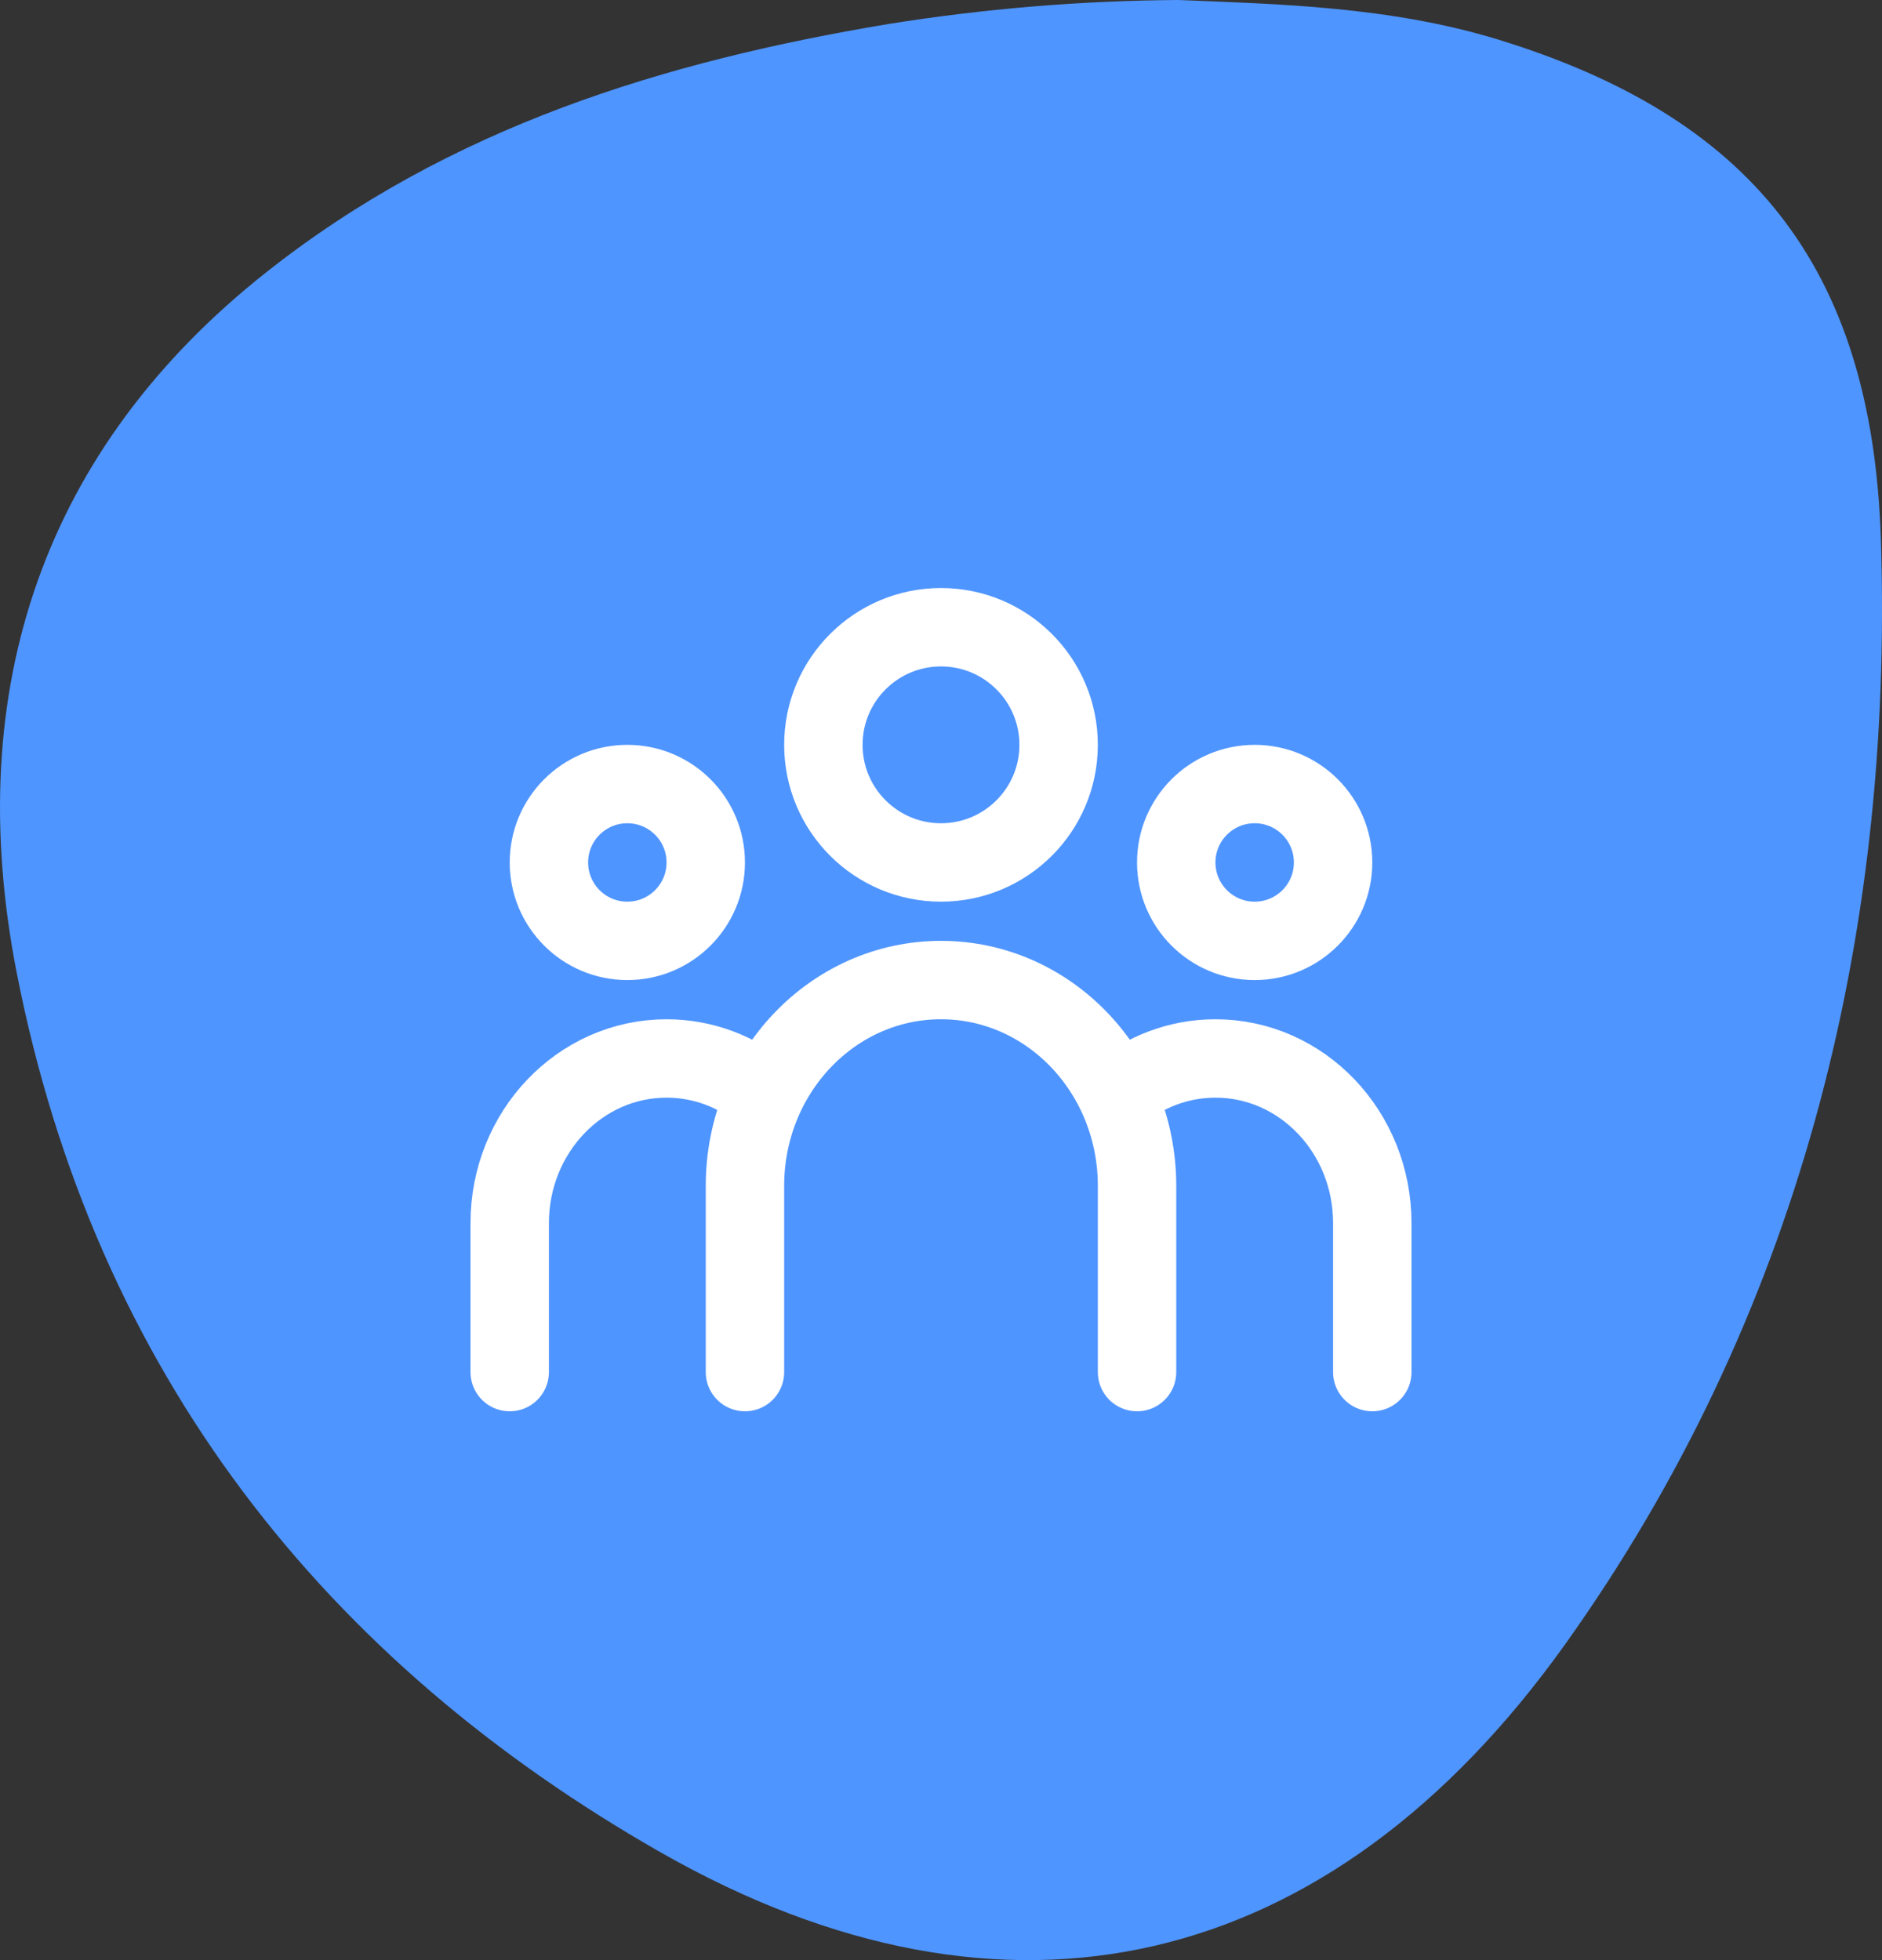
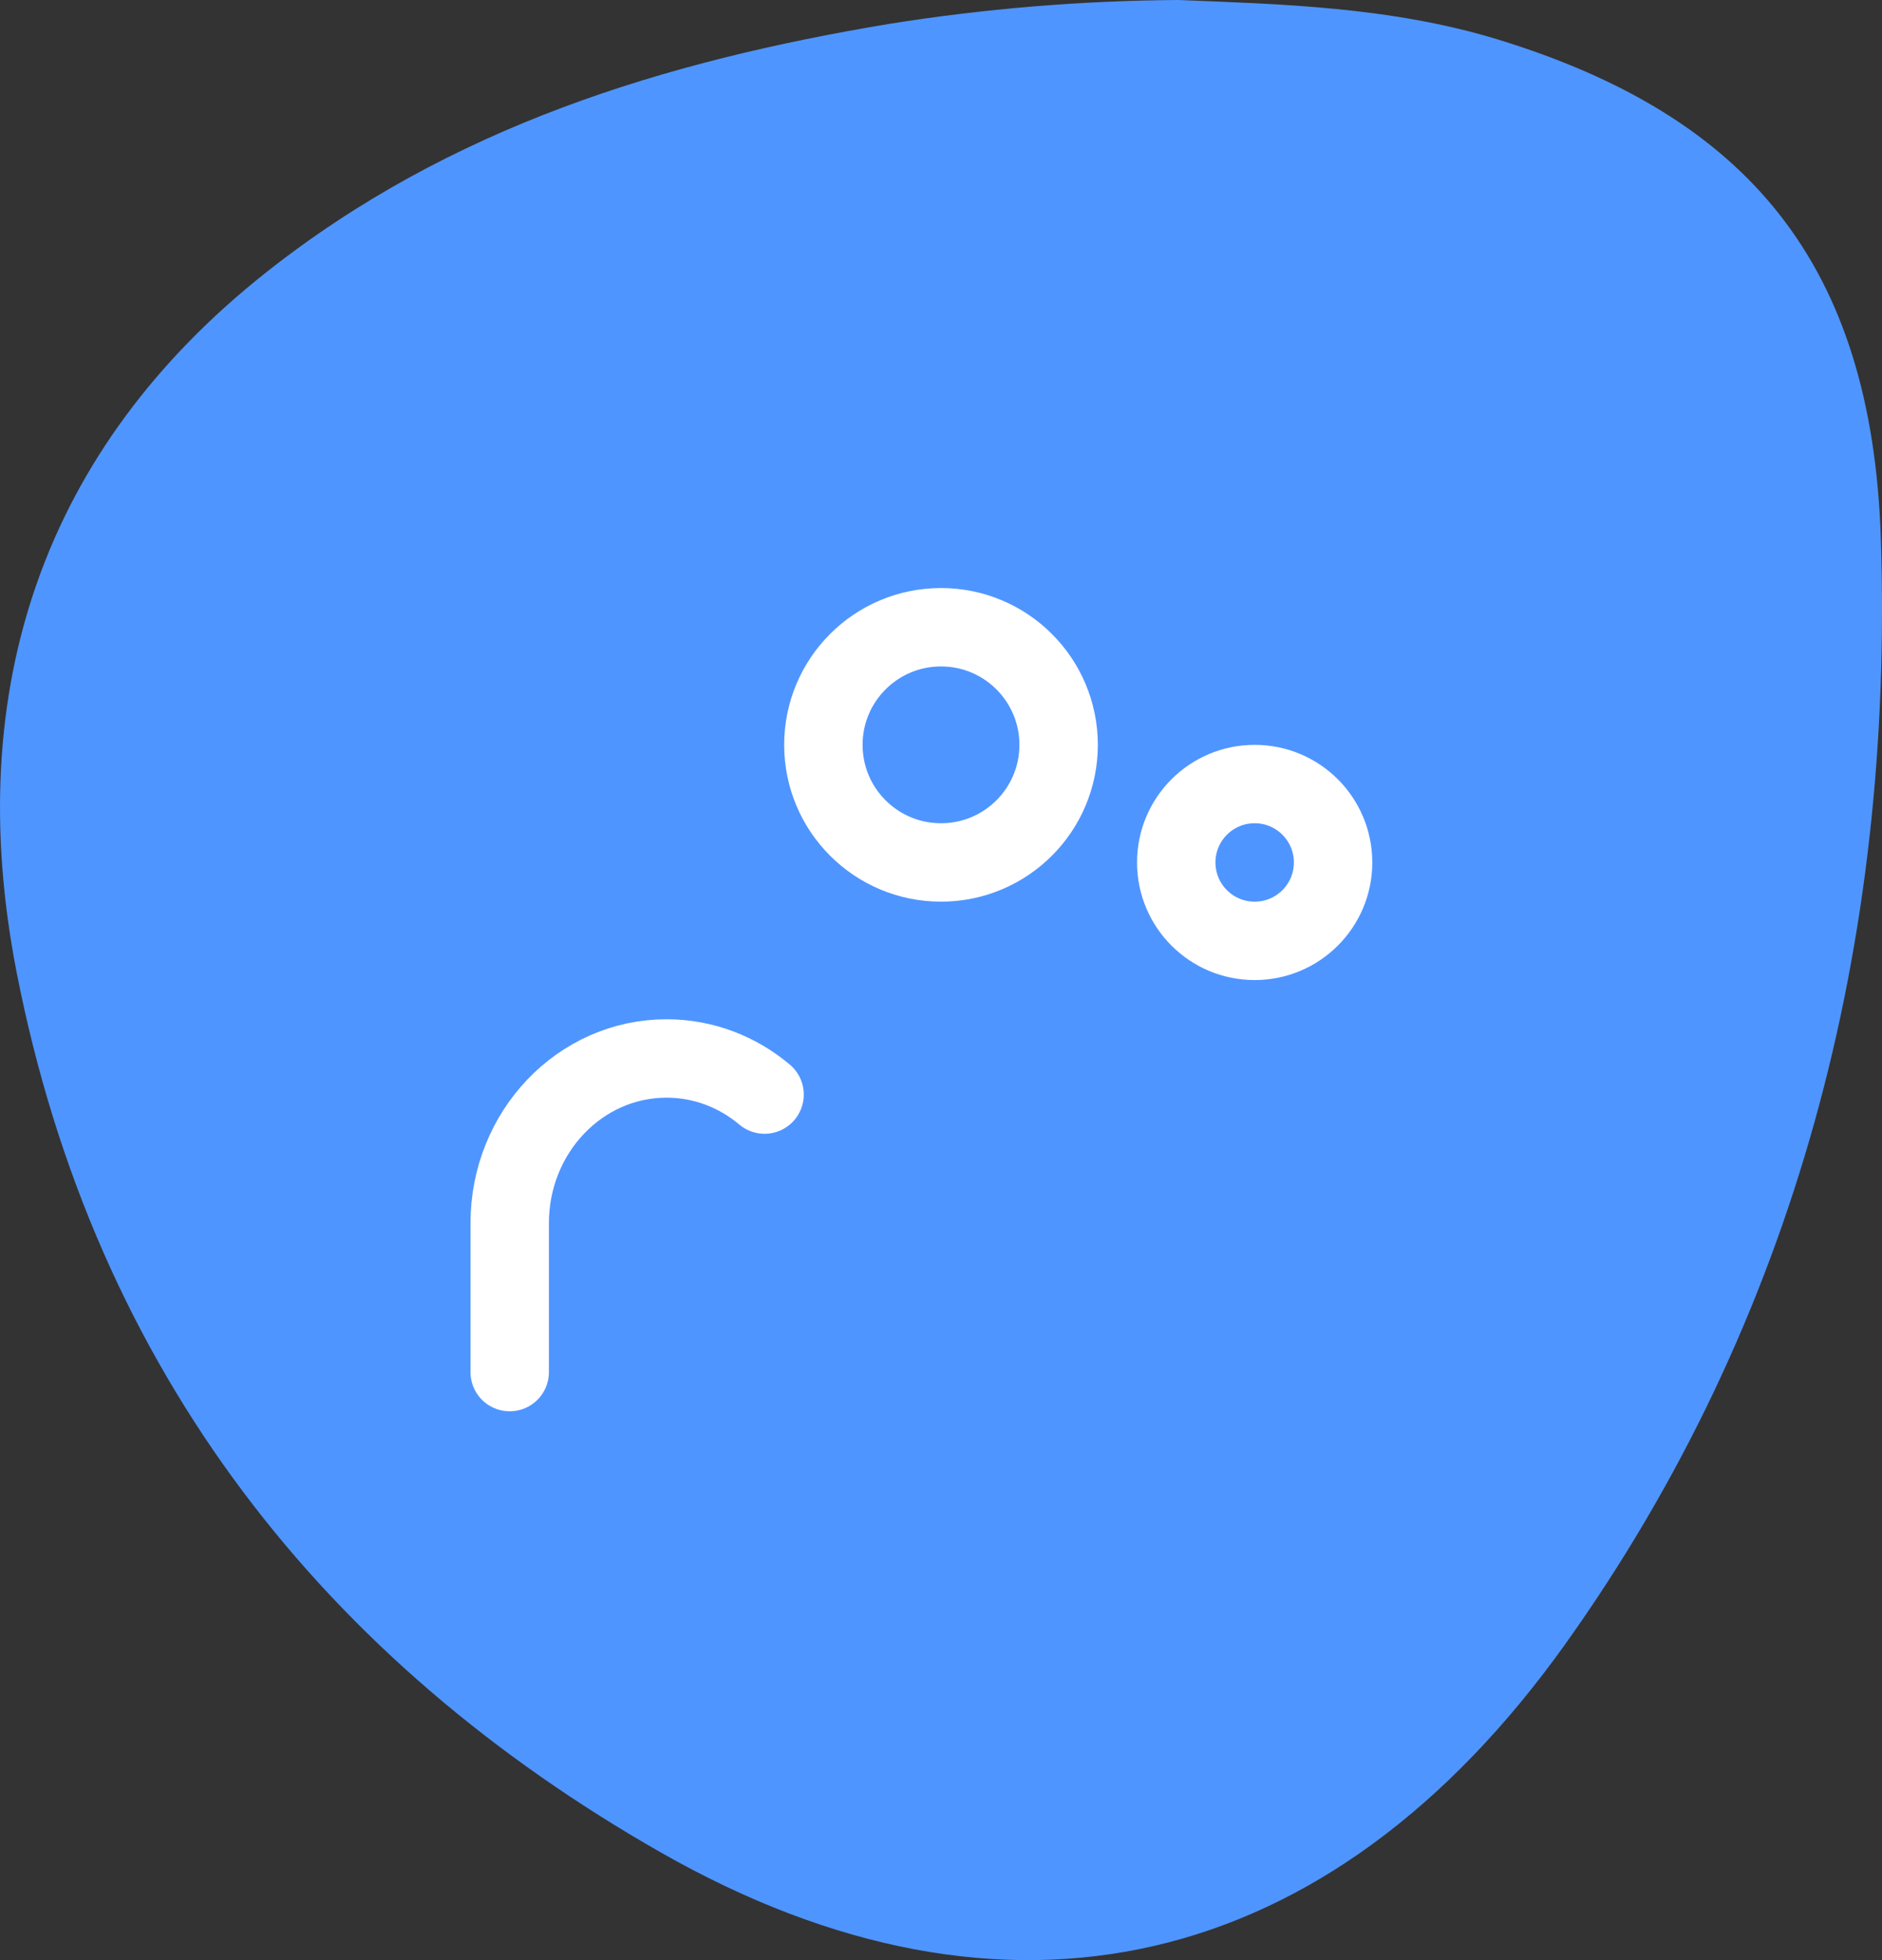
<svg xmlns="http://www.w3.org/2000/svg" width="48" height="50" viewBox="0 0 48 50" fill="none">
  <rect x="0" y="0" width="48" height="50" fill="#333333" stroke="none" />
  <path d="M30.054 0C32.622 0.104 35.46 0.169 38.203 1.007C44.569 2.962 47.744 6.722 47.971 13.75C48.303 24.044 45.825 33.66 39.924 41.936C33.909 50.364 25.665 52.267 16.869 47.262C8.335 42.402 2.422 35.041 0.421 24.787C-0.983 17.563 1.124 11.43 6.784 6.951C11.482 3.231 16.96 1.561 22.673 0.61C25.116 0.22 27.583 0.016 30.054 0Z" fill="#4F95FF" />
-   <path d="M19 35V30.25C19 27.351 21.239 25 24 25C26.761 25 29 27.351 29 30.25V35" stroke="white" stroke-width="2" stroke-linecap="round" />
  <path d="M13 35V31.2C13 28.88 14.791 27 17 27C17.946 27 18.815 27.345 19.5 27.921" stroke="white" stroke-width="2" stroke-linecap="round" />
-   <path d="M35 35V31.2C35 28.88 33.209 27 31 27C30.054 27 29.185 27.345 28.5 27.921" stroke="white" stroke-width="2" stroke-linecap="round" />
  <path d="M27 19C27 20.657 25.657 22 24 22C22.343 22 21 20.657 21 19C21 17.343 22.343 16 24 16C25.657 16 27 17.343 27 19Z" stroke="white" stroke-width="2" stroke-linecap="round" />
-   <path d="M18 22C18 23.105 17.105 24 16 24C14.895 24 14 23.105 14 22C14 20.895 14.895 20 16 20C17.105 20 18 20.895 18 22Z" stroke="white" stroke-width="2" stroke-linecap="round" />
  <path d="M30 22C30 23.105 30.895 24 32 24C33.105 24 34 23.105 34 22C34 20.895 33.105 20 32 20C30.895 20 30 20.895 30 22Z" stroke="white" stroke-width="2" stroke-linecap="round" />
</svg>